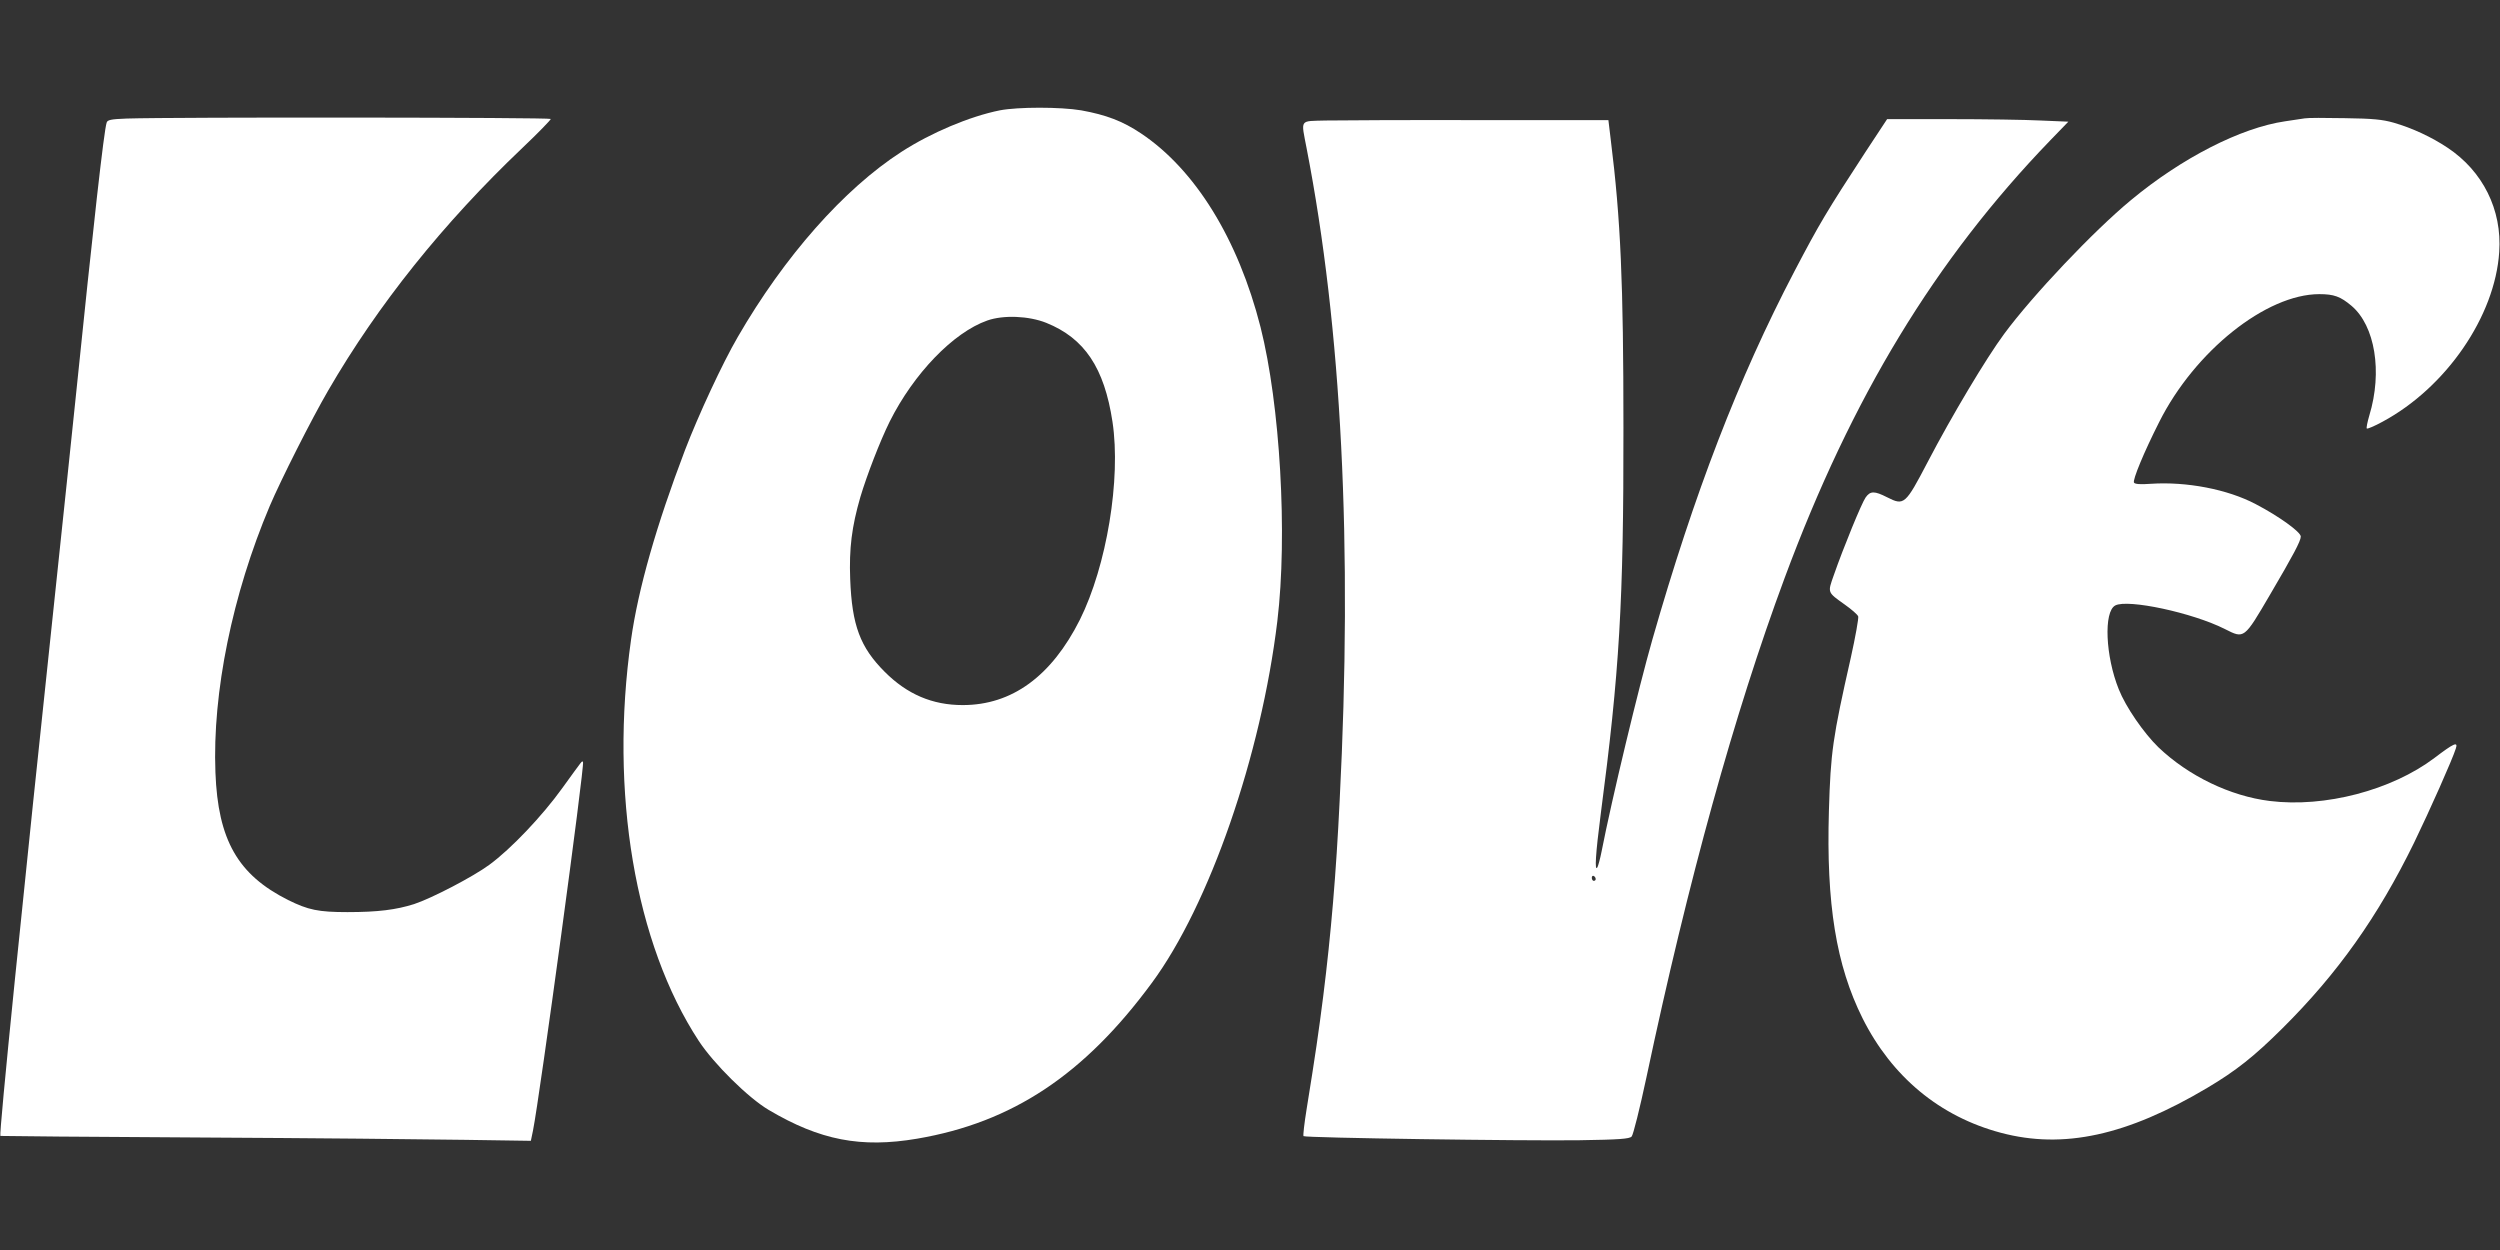
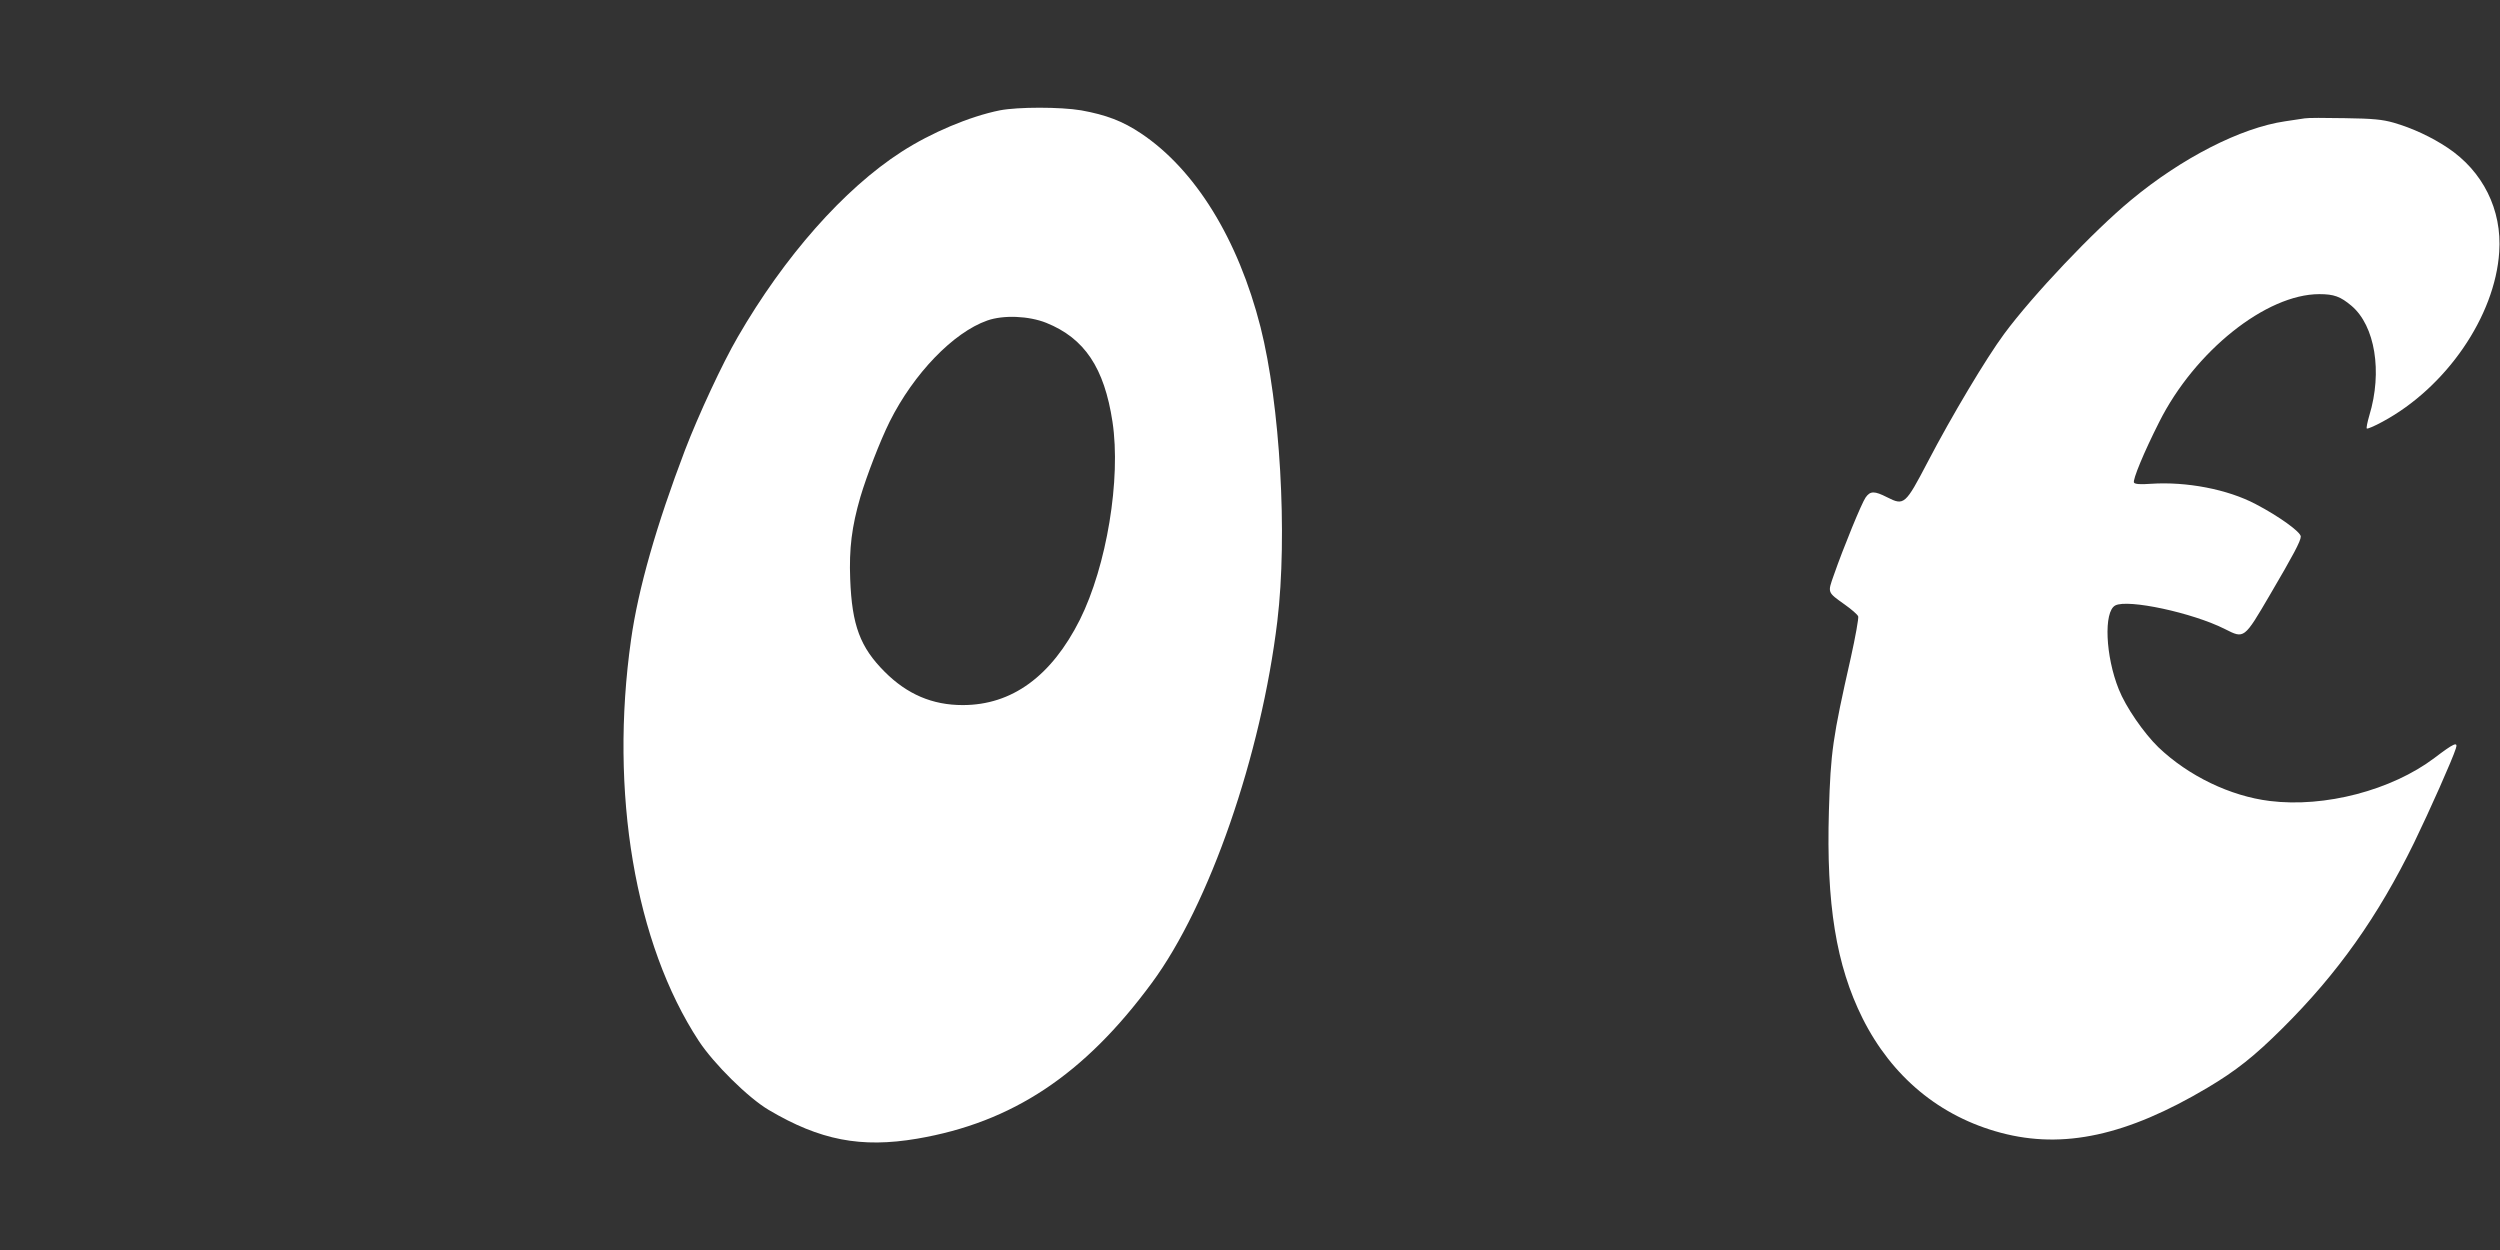
<svg xmlns="http://www.w3.org/2000/svg" version="1.0" width="1280pt" height="640pt" viewBox="0 0 1280 640" preserveAspectRatio="xMidYMid meet">
  <rect x="0" y="0" width="1280" height="640" fill="#333333" stroke="none" />
  <g transform="translate(0,640) scale(0.1,-0.1)" fill="#ffffff" stroke="none">
    <path d="M5119 5835 c-154 -31 -351 -114 -503 -212 -295 -190 -601 -537 -839 -949 -78 -134 -201 -399 -270 -579 -146 -384 -239 -708 -276 -970 -111 -782 20 -1556 347 -2055 77 -117 253 -291 358 -353 262 -155 472 -196 760 -147 487 83 855 327 1201 797 295 399 560 1165 643 1853 53 442 14 1109 -86 1505 -115 452 -335 807 -612 992 -94 63 -179 95 -306 118 -107 18 -324 18 -417 0z m238 -1088 c196 -79 297 -230 339 -507 44 -293 -30 -738 -167 -1013 -146 -290 -348 -437 -600 -437 -155 0 -284 55 -399 170 -126 126 -168 238 -177 475 -6 157 8 268 52 420 33 111 101 287 150 386 123 246 326 457 500 518 82 29 212 24 302 -12z" />
-     <path d="M648 5793 c-81 -3 -98 -7 -102 -21 -14 -43 -66 -506 -161 -1432 -20 -190 -62 -597 -95 -905 -178 -1675 -296 -2843 -288 -2851 2 -1 462 -5 1023 -8 561 -3 1171 -9 1357 -12 l336 -5 11 53 c34 168 266 1876 256 1886 -6 7 5 20 -106 -133 -102 -142 -262 -311 -374 -393 -83 -61 -294 -171 -385 -201 -92 -29 -184 -41 -341 -41 -149 0 -201 11 -304 62 -257 129 -359 307 -372 653 -16 409 87 912 278 1364 57 134 214 445 299 591 255 440 590 858 995 1243 80 76 145 143 145 148 0 8 -1926 10 -2172 2z" />
    <path d="M11800 5794 c-14 -2 -59 -9 -100 -15 -227 -33 -530 -188 -790 -404 -191 -158 -502 -486 -649 -685 -91 -123 -268 -419 -391 -655 -115 -220 -121 -225 -208 -181 -65 33 -86 33 -110 -1 -20 -28 -112 -252 -163 -398 -32 -91 -34 -86 57 -151 34 -24 65 -51 68 -60 3 -8 -14 -104 -38 -212 -93 -411 -103 -482 -112 -784 -14 -476 37 -790 172 -1061 150 -300 396 -504 709 -587 320 -85 645 -14 1056 230 148 88 240 161 385 305 283 281 489 572 674 950 80 165 197 428 214 483 12 37 -10 27 -110 -49 -219 -165 -561 -255 -843 -220 -202 25 -416 128 -570 275 -75 73 -167 206 -203 297 -68 169 -78 397 -18 429 64 34 396 -37 562 -121 99 -50 97 -52 231 177 118 201 157 274 157 297 0 23 -112 104 -231 166 -144 76 -354 116 -536 104 -54 -4 -82 -2 -87 6 -8 13 51 156 129 310 182 363 548 655 820 655 75 0 108 -12 165 -60 120 -102 159 -337 91 -561 -10 -34 -16 -64 -13 -67 3 -3 39 12 81 35 325 175 576 540 597 869 15 216 -84 414 -265 534 -81 54 -179 100 -276 128 -57 16 -104 21 -250 23 -99 2 -191 2 -205 -1z" />
-     <path d="M6788 5783 c-137 -4 -127 10 -98 -143 179 -920 236 -2031 169 -3340 -18 -372 -44 -680 -84 -1000 -24 -188 -39 -293 -85 -578 -12 -74 -19 -136 -16 -139 9 -9 1129 -25 1414 -21 203 3 255 7 266 19 8 8 42 145 76 304 214 1010 450 1862 707 2555 344 927 771 1630 1360 2241 l93 96 -142 6 c-79 4 -288 7 -464 7 l-322 0 -110 -167 c-201 -308 -236 -367 -365 -613 -287 -549 -512 -1134 -727 -1885 -70 -245 -207 -814 -260 -1085 -7 -36 -17 -72 -21 -80 -16 -28 -9 73 16 266 97 737 118 1090 117 1984 0 743 -14 1066 -65 1475 l-12 100 -665 0 c-366 1 -718 -1 -782 -2z m1382 -3884 c0 -5 -4 -9 -10 -9 -5 0 -10 7 -10 16 0 8 5 12 10 9 6 -3 10 -10 10 -16z" />
  </g>
</svg>